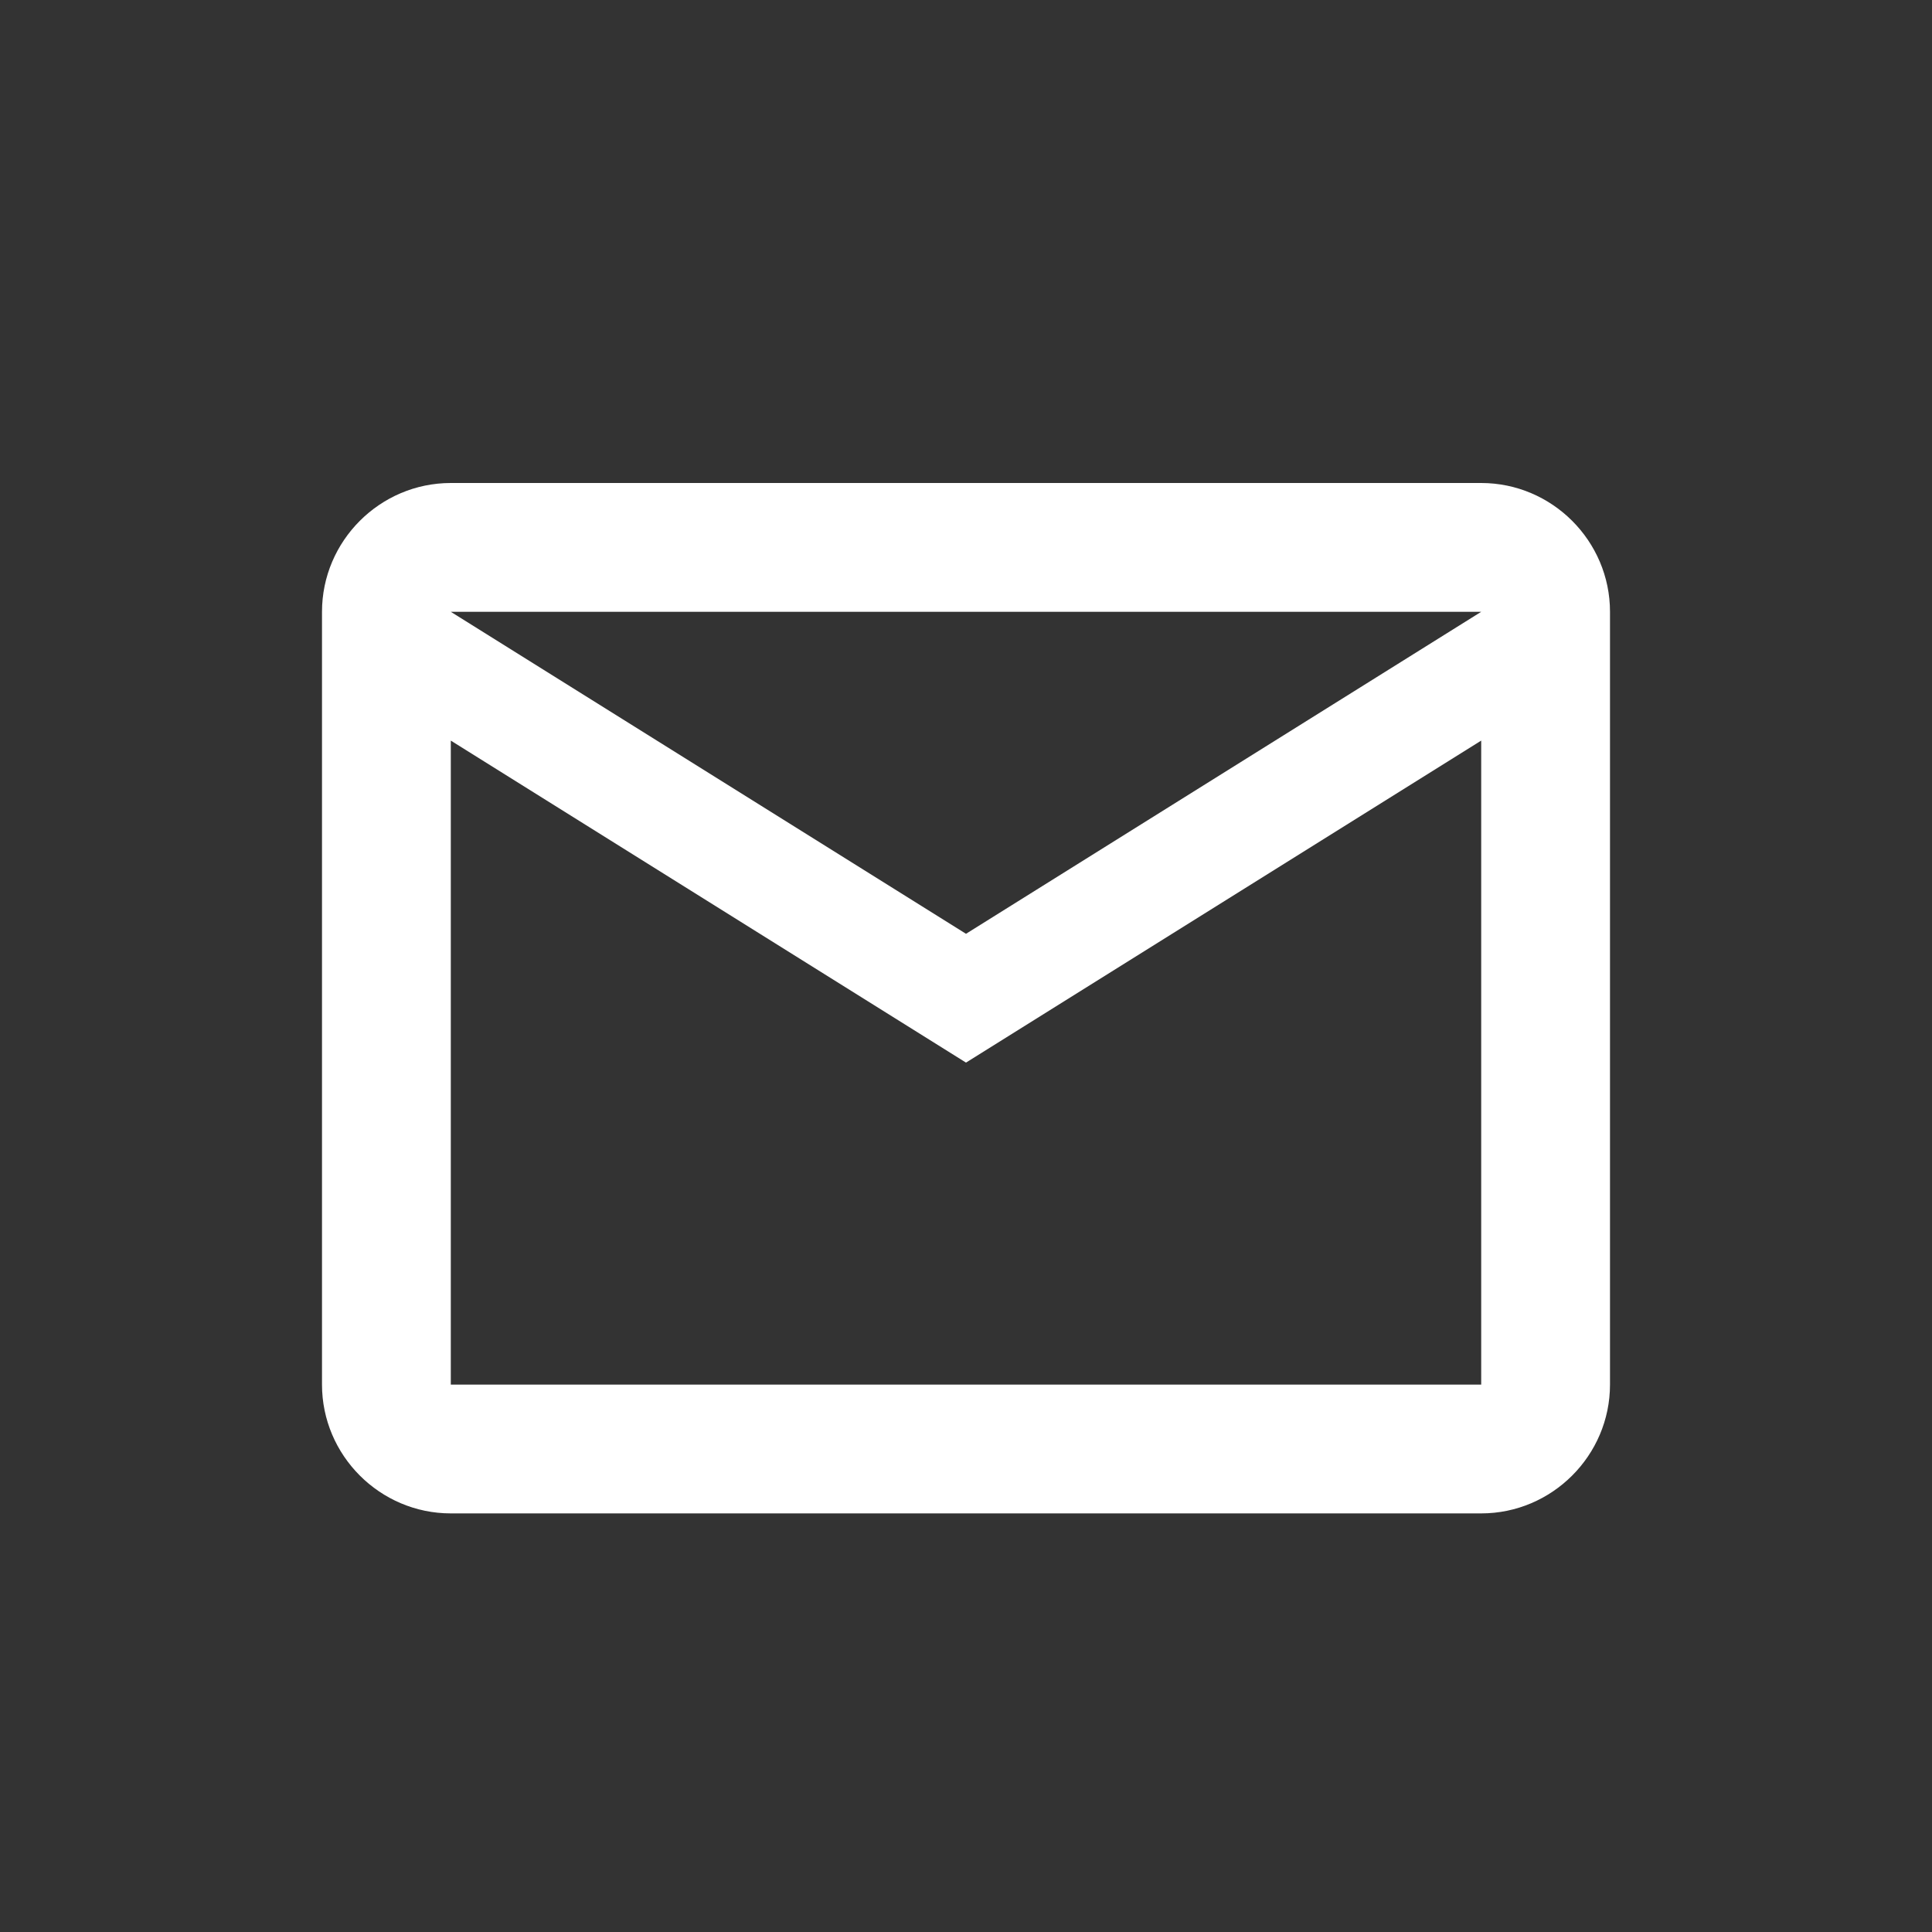
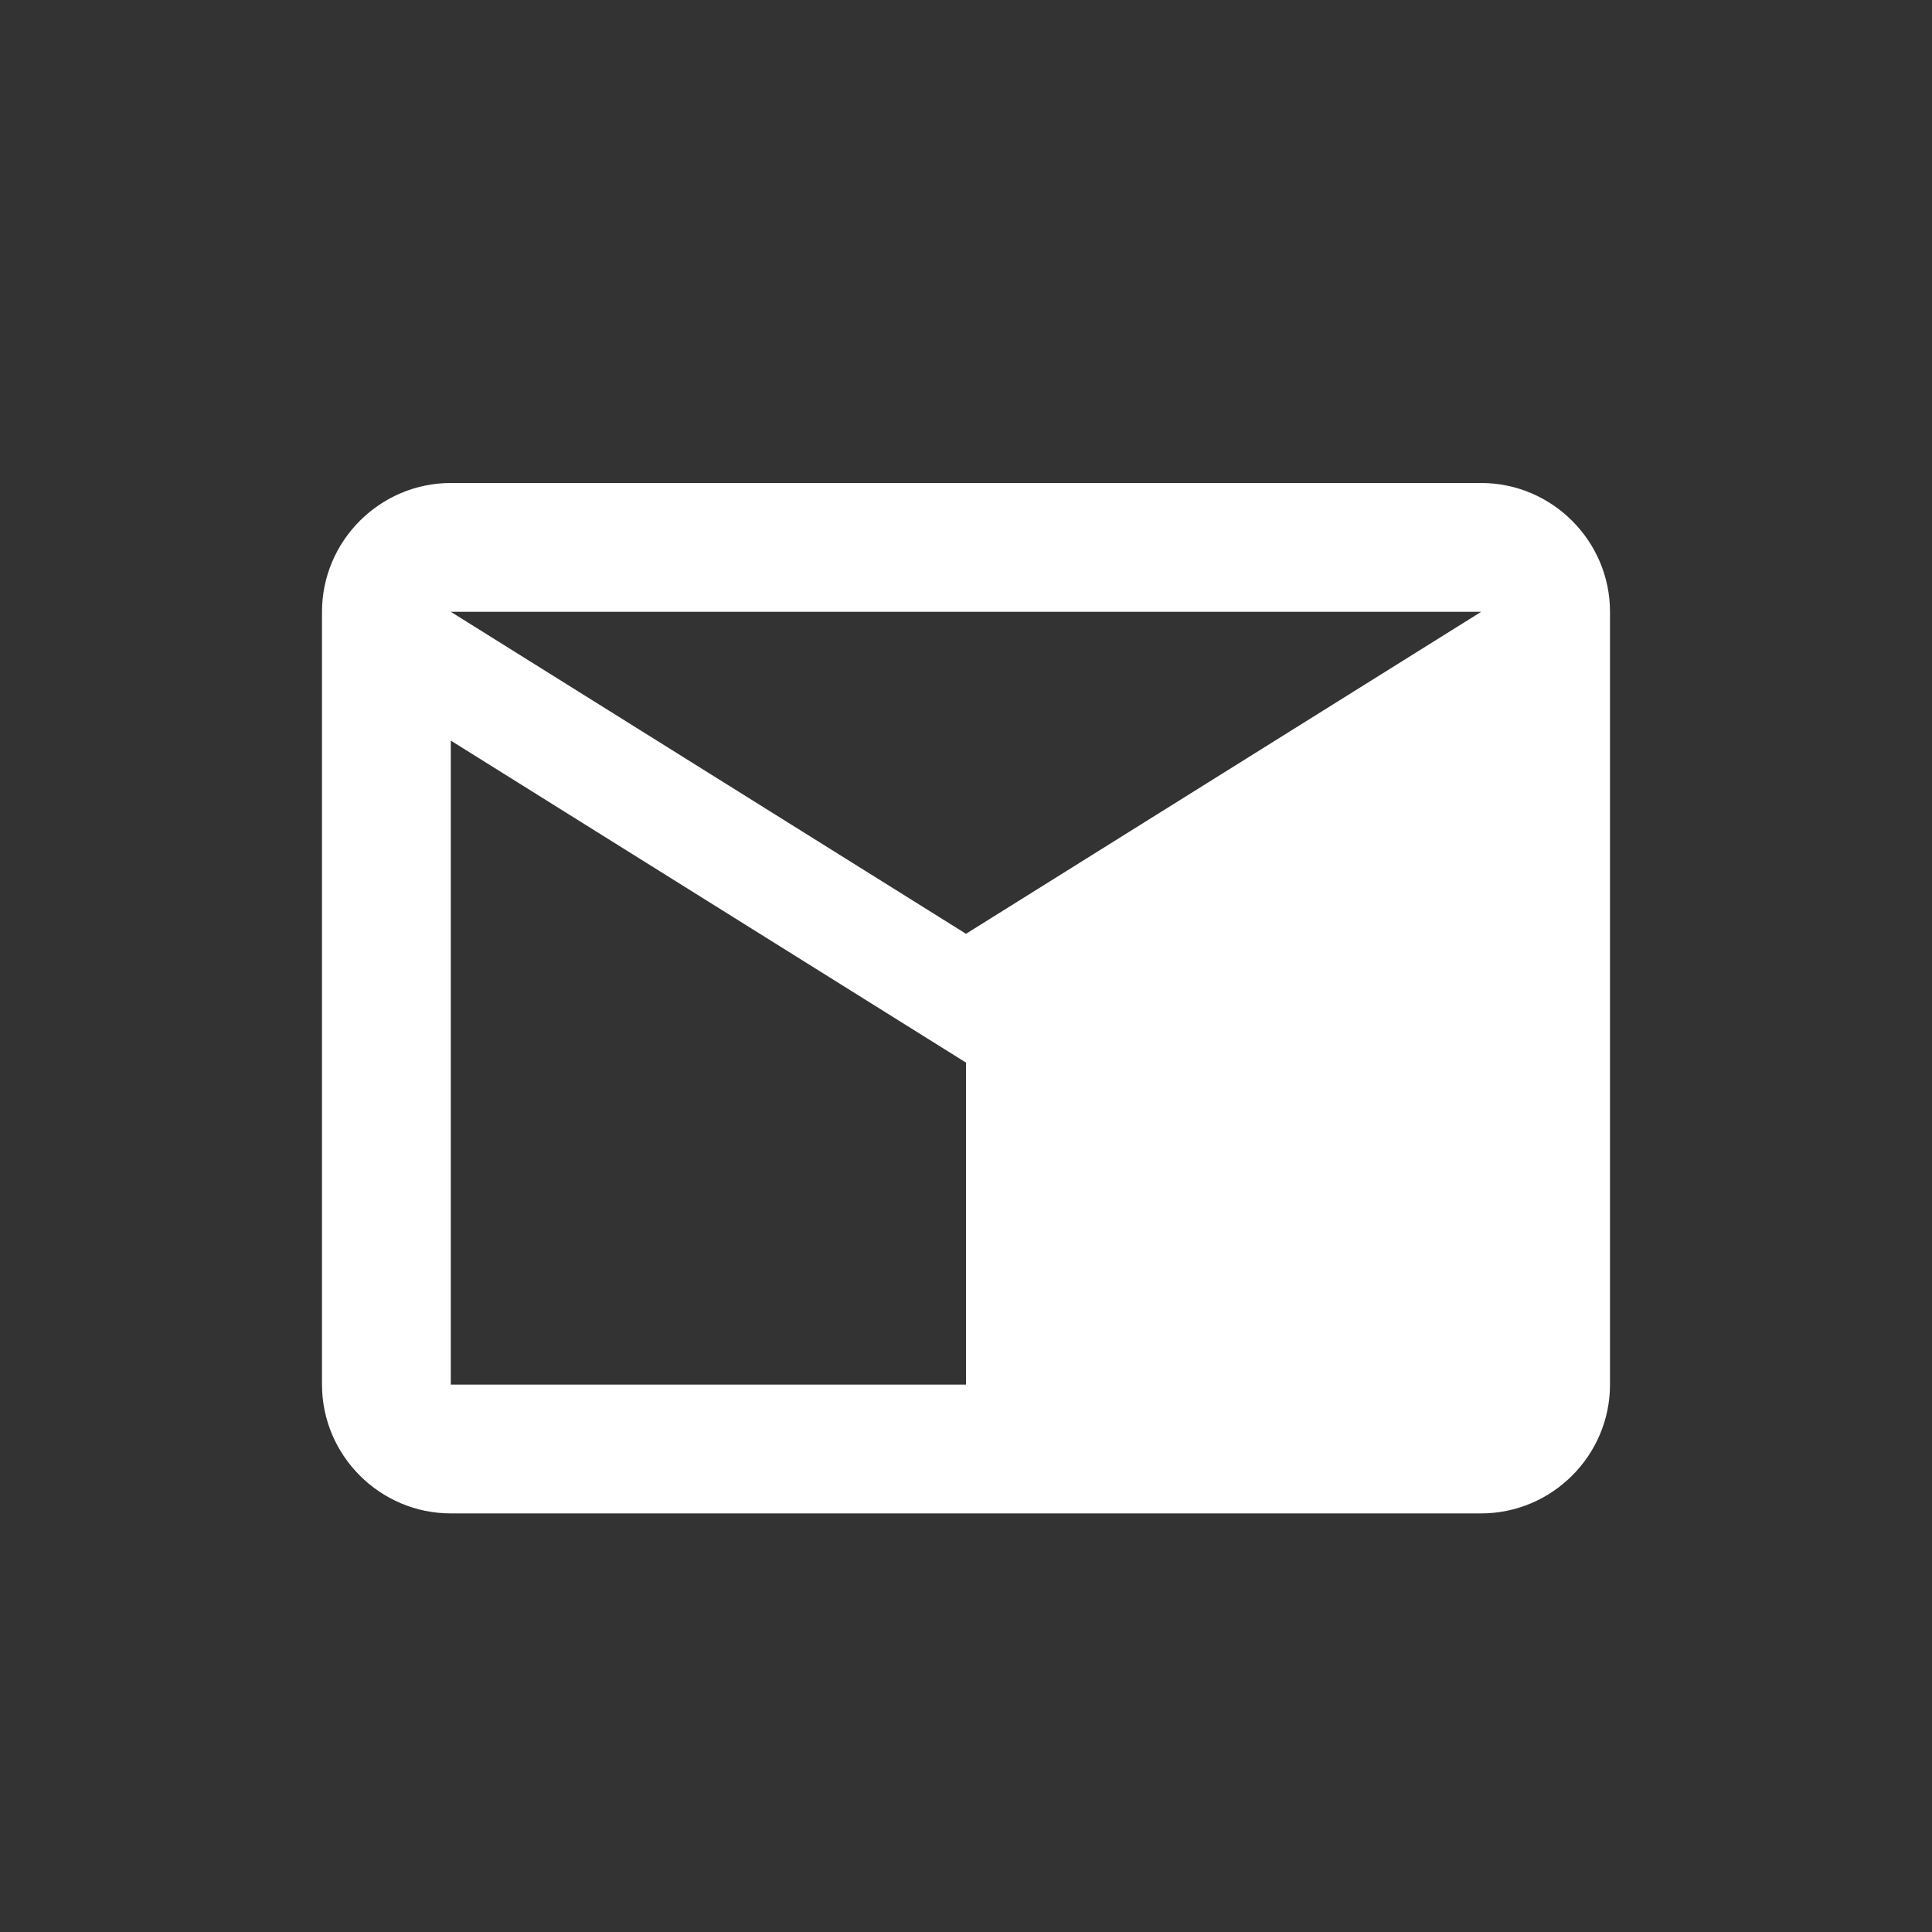
<svg xmlns="http://www.w3.org/2000/svg" width="24" height="24" viewBox="0 0 24 24" fill="none">
  <rect x="0" y="0" width="24" height="24" fill="#333333" stroke="none" />
-   <path d="M20 7.6C20 6.72 19.28 6 18.4 6H5.6C4.72 6 4 6.72 4 7.6V17.2C4 18.08 4.72 18.8 5.6 18.8H18.4C19.28 18.8 20 18.08 20 17.2V7.6ZM18.4 7.6L12 11.6L5.6 7.6H18.4ZM18.4 17.2H5.6V9.2L12 13.2L18.4 9.2V17.2Z" fill="white" />
+   <path d="M20 7.6C20 6.72 19.28 6 18.4 6H5.6C4.72 6 4 6.72 4 7.6V17.2C4 18.08 4.72 18.8 5.6 18.8H18.4C19.28 18.8 20 18.08 20 17.2V7.6ZM18.4 7.6L12 11.6L5.6 7.6H18.4ZM18.4 17.2H5.6V9.2L12 13.2V17.2Z" fill="white" />
</svg>